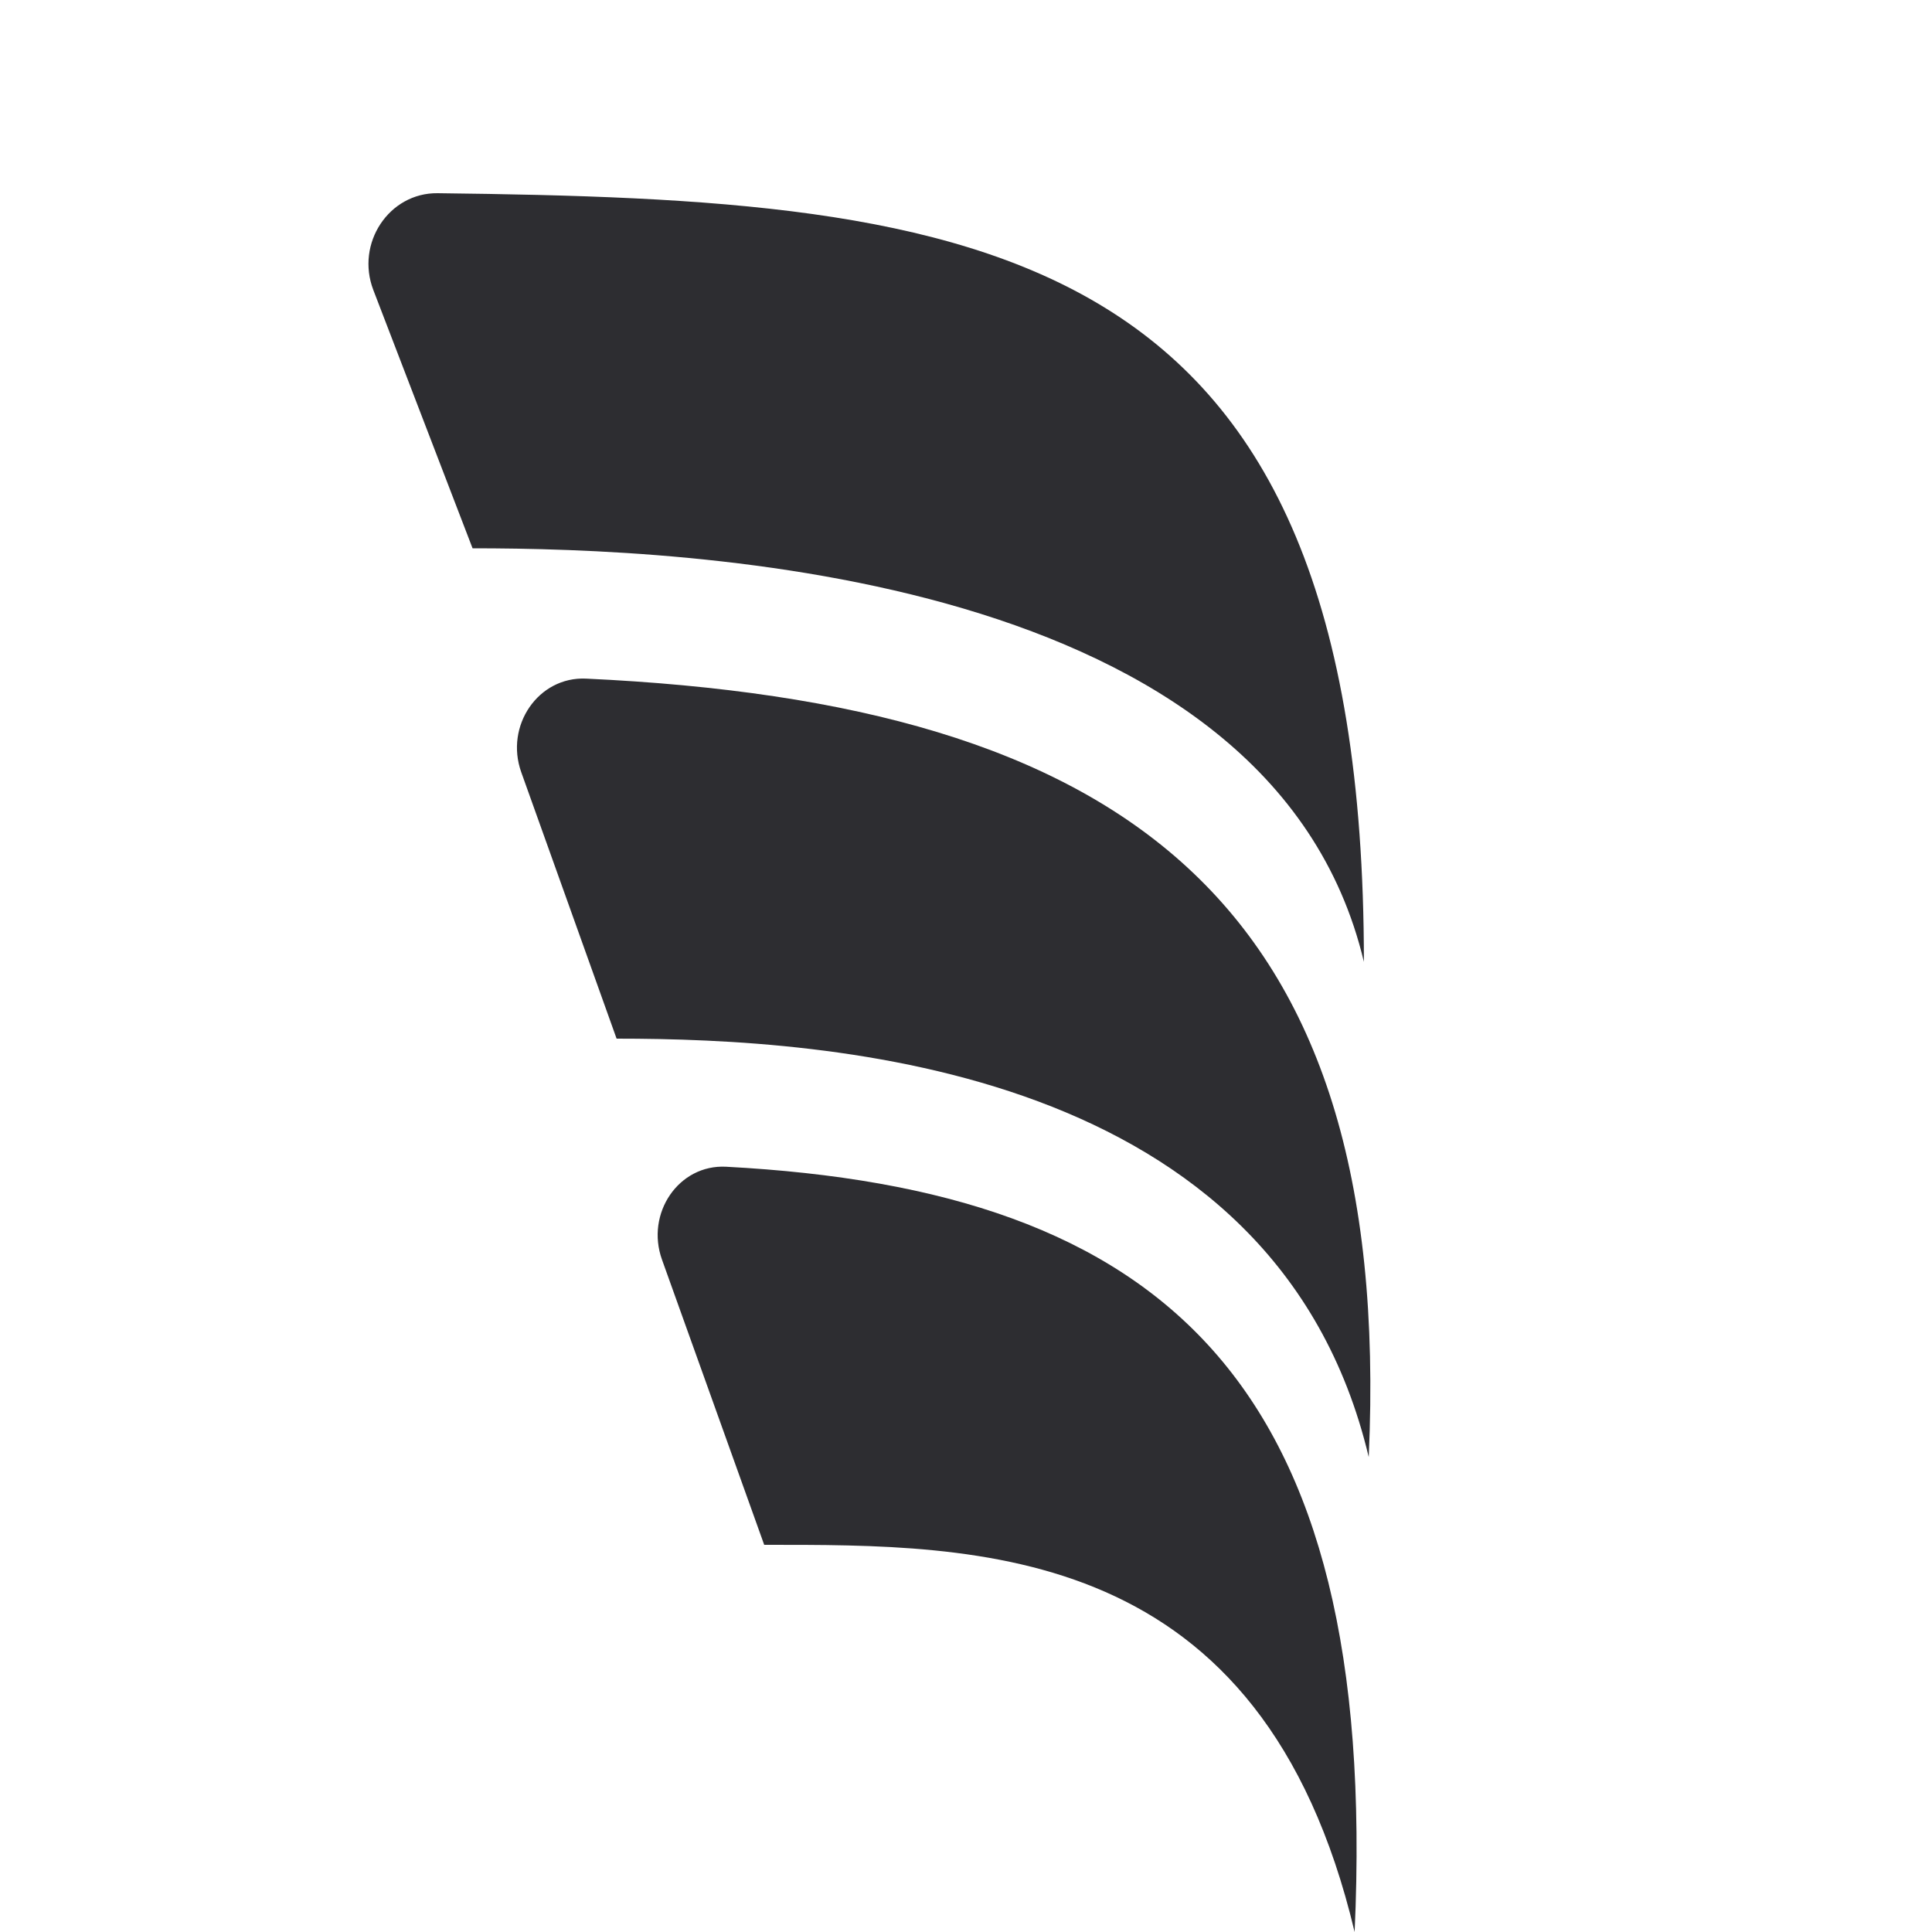
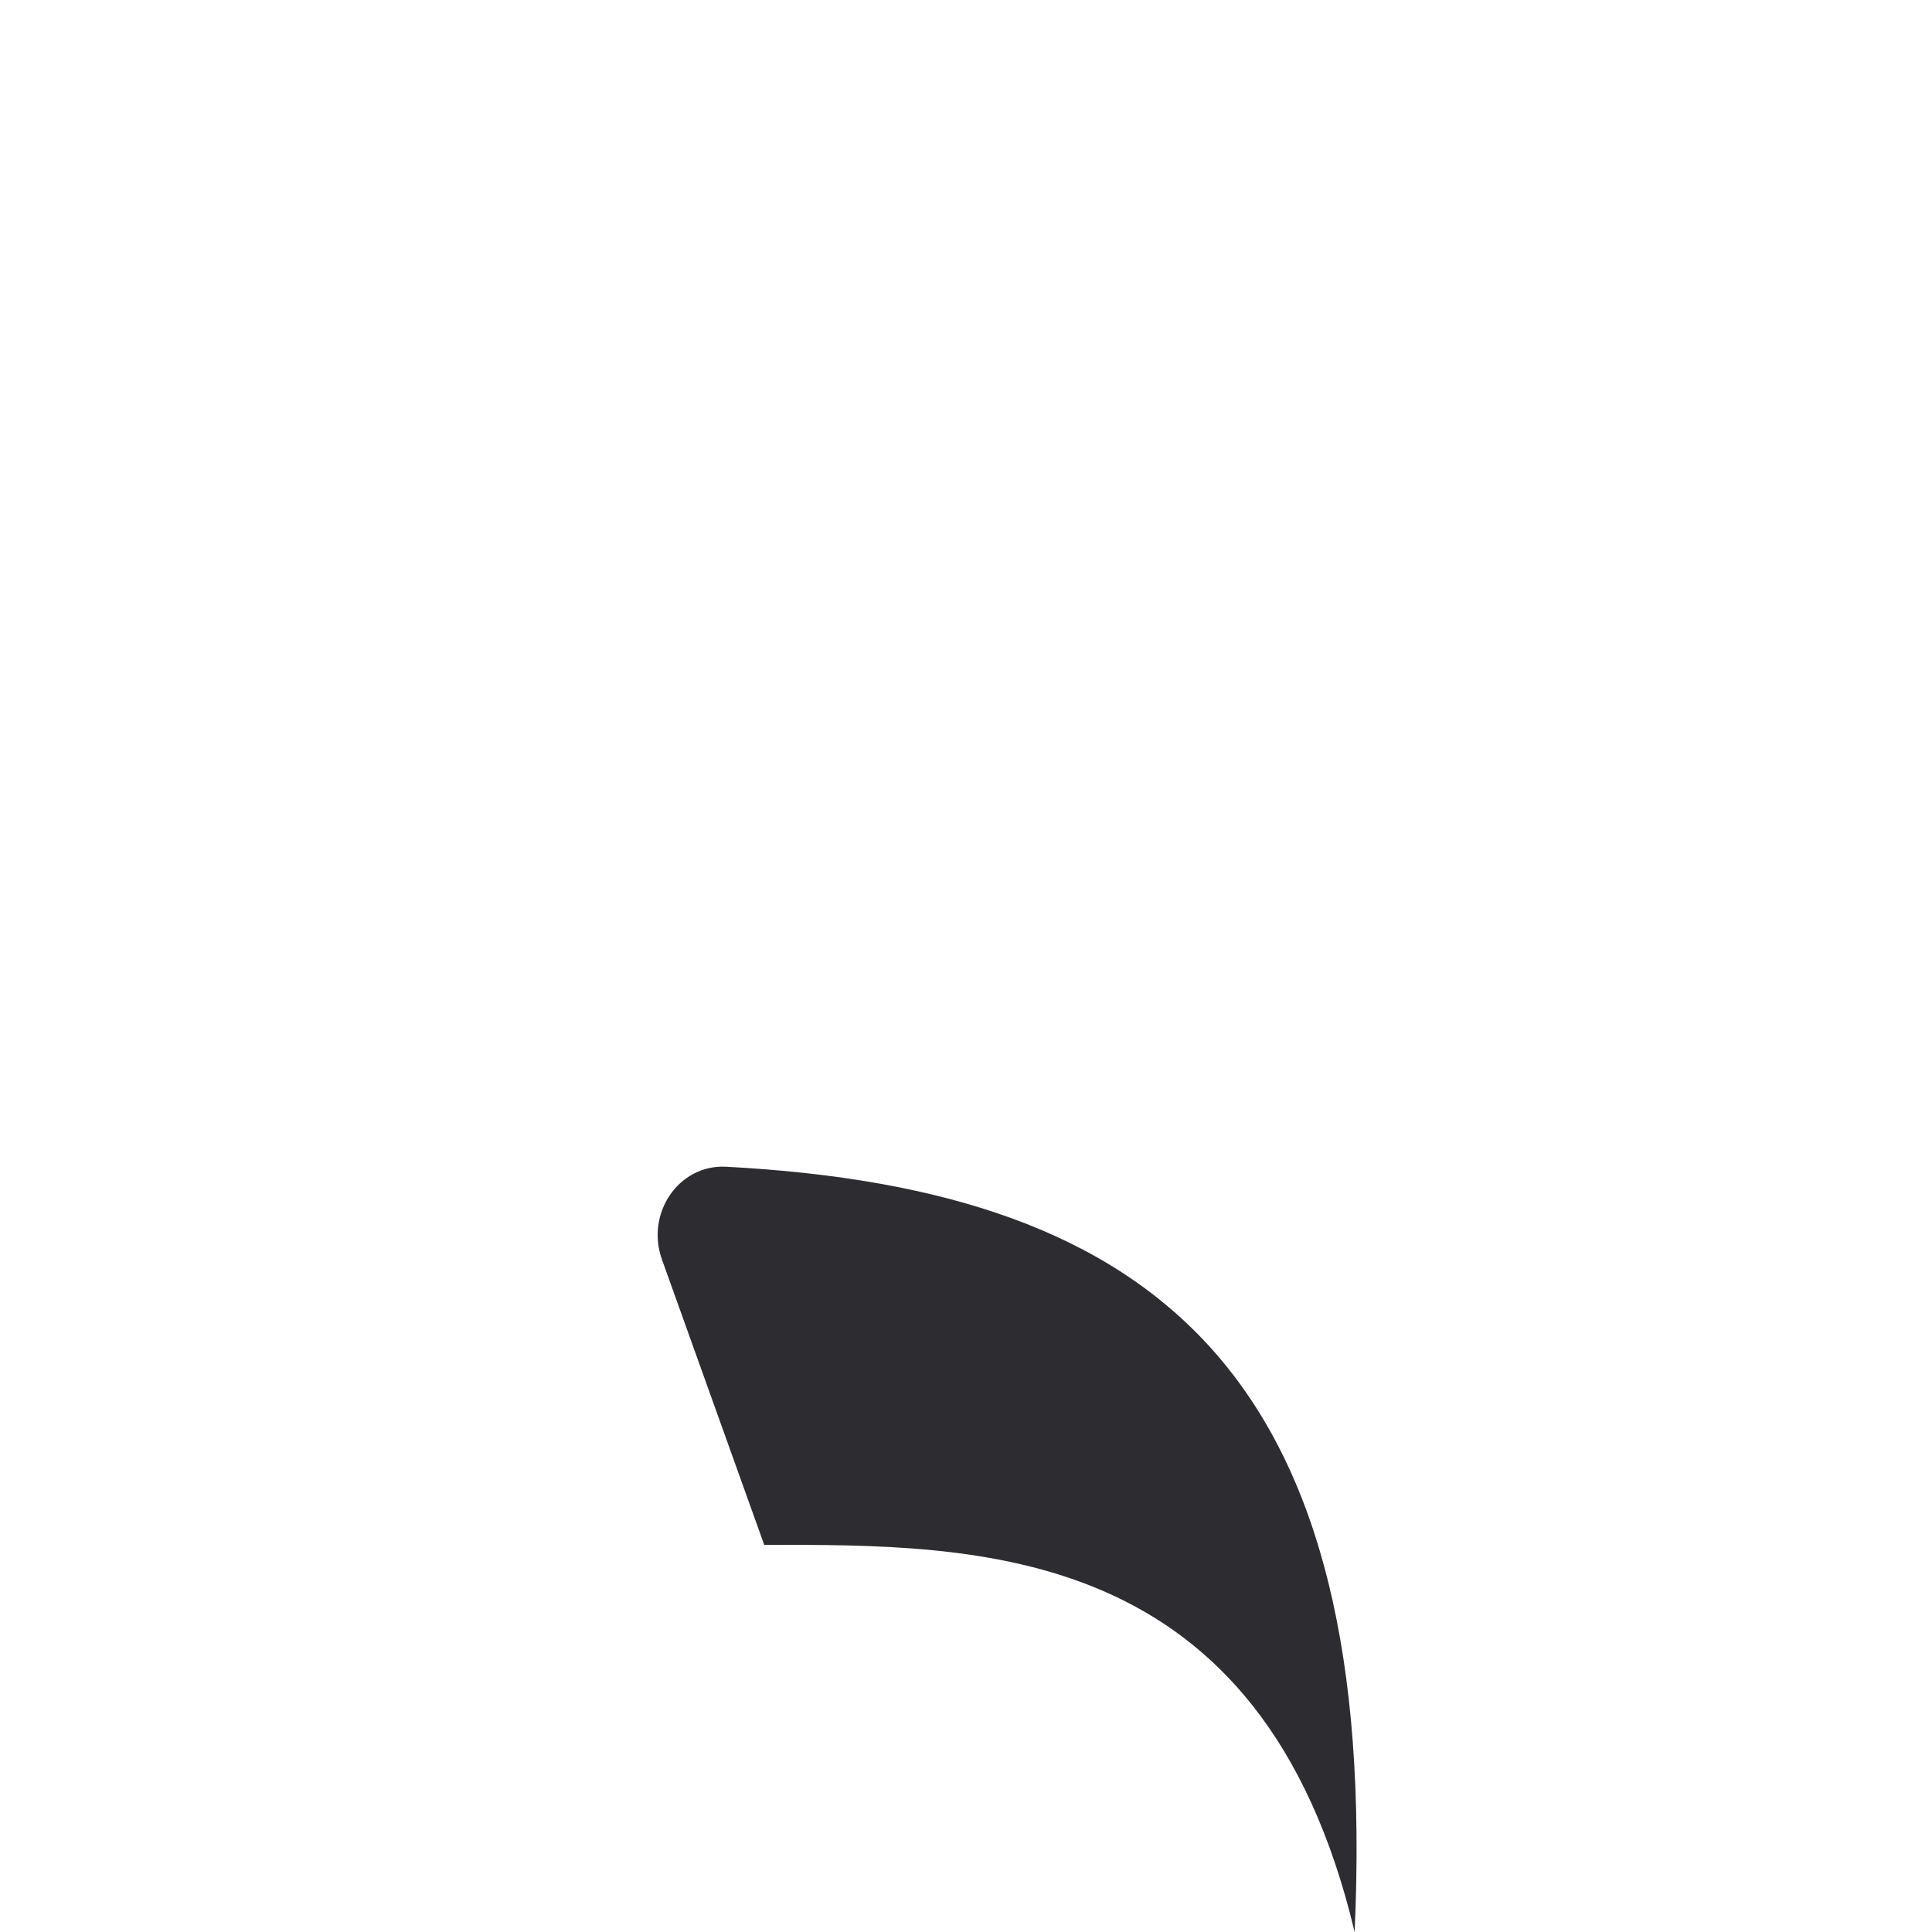
<svg xmlns="http://www.w3.org/2000/svg" width="20" height="20" viewBox="0 0 20 20" fill="none">
-   <path d="M6.383 10.752L5.396 7.994C5.224 7.513 5.572 7.002 6.067 7.025C11.596 7.283 14.433 9.291 14.169 15.083C13.207 11.038 8.595 10.752 6.383 10.752Z" fill="#2D2D31" />
-   <path d="M4.892 5.676L3.865 3.003C3.679 2.519 4.027 1.994 4.53 2C10.177 2.067 14.119 2.449 14.119 9.957C13.158 5.913 7.105 5.676 4.892 5.676Z" fill="#2D2D31" />
  <path d="M7.911 15.992L6.853 13.04C6.681 12.561 7.025 12.052 7.517 12.078C12.028 12.317 14.284 14.276 14.023 20C13.062 15.956 10.14 15.992 7.911 15.992Z" fill="#2D2D31" />
</svg>